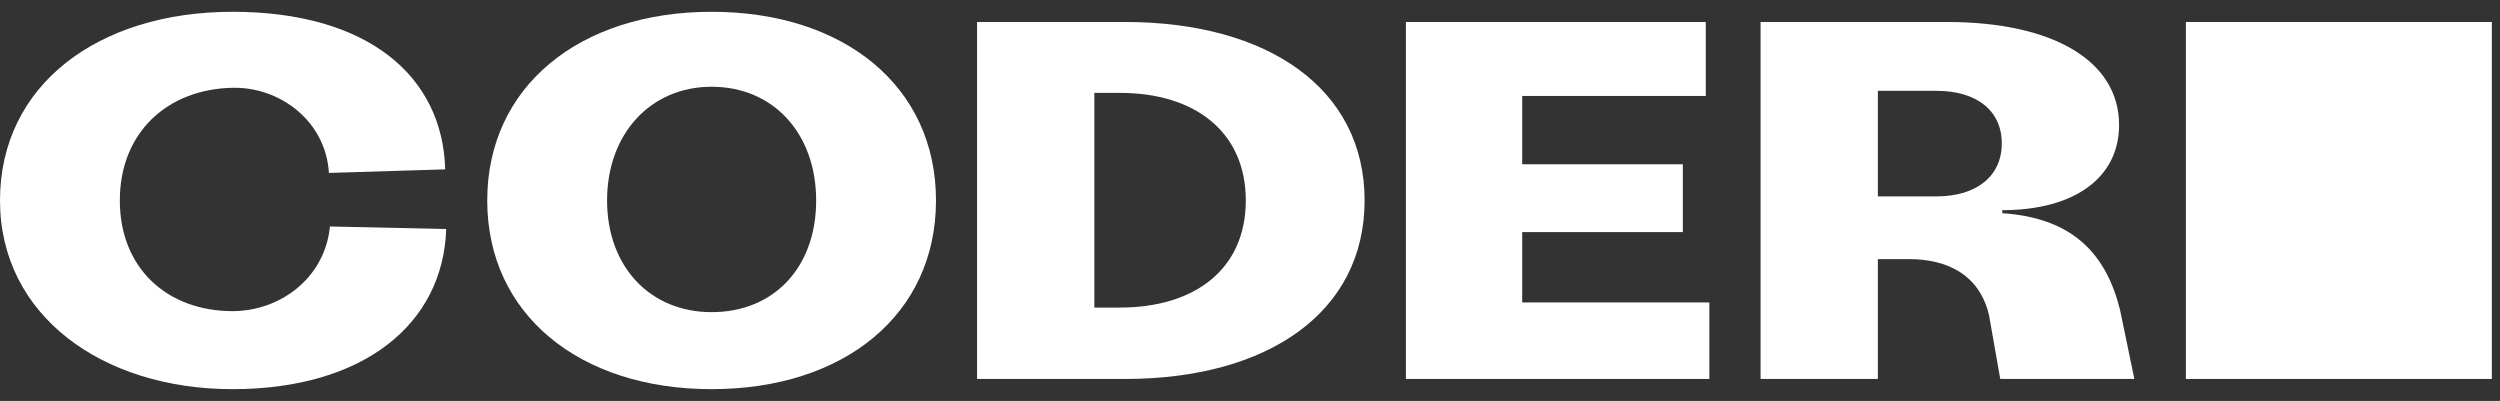
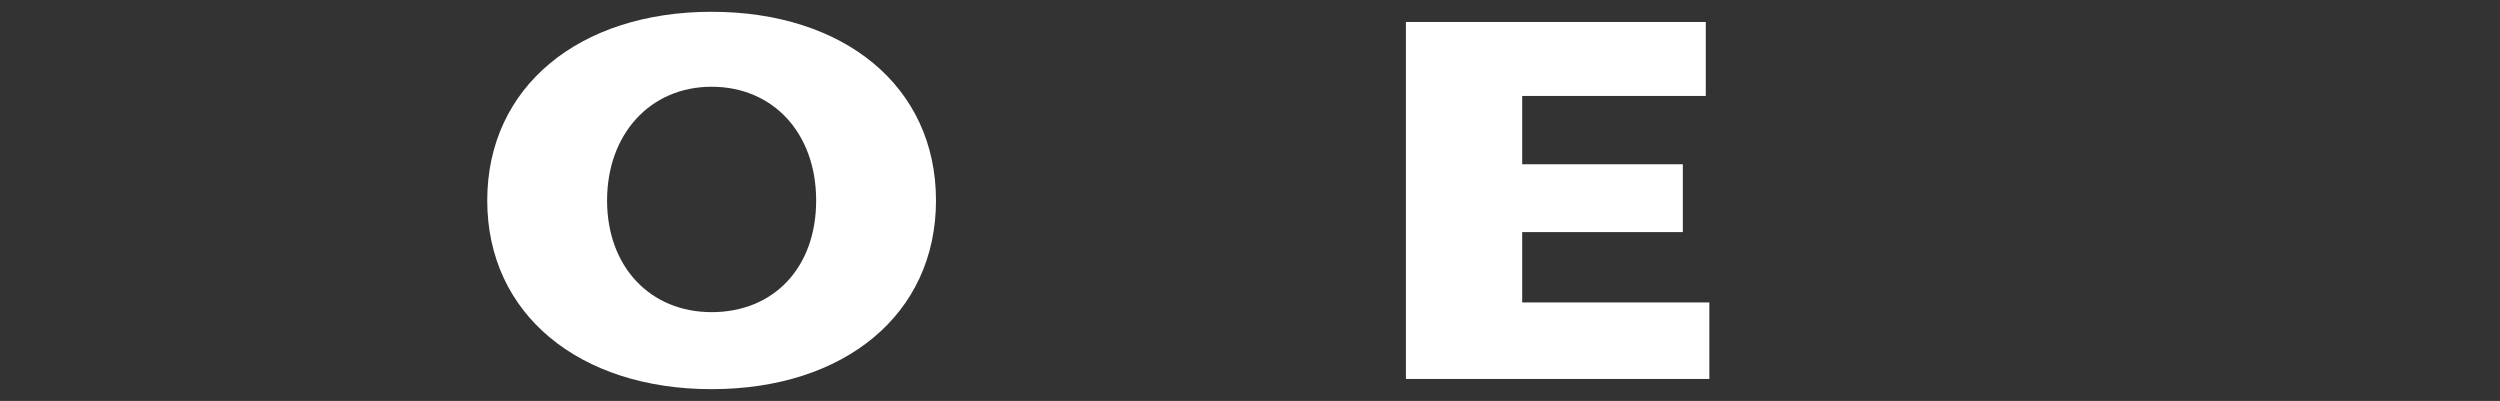
<svg xmlns="http://www.w3.org/2000/svg" width="106" height="17" viewBox="0 0 106 17" fill="none">
  <rect x="0" y="0" width="106" height="17" fill="#333333" stroke="none" />
-   <path d="M0 8.5C0 3.614 4.151 0.5 9.859 0.5C15.568 0.5 18.768 3.203 18.876 7.181L13.946 7.332C13.816 5.127 11.86 3.678 9.859 3.722C7.114 3.776 5.081 5.603 5.081 8.5C5.081 11.397 7.114 13.192 9.859 13.192C11.86 13.192 13.773 11.808 13.989 9.603L18.919 9.711C18.789 13.754 15.395 16.5 9.859 16.5C4.324 16.5 0 13.365 0 8.5Z" fill="white" />
  <path fillRule="evenodd" clipRule="evenodd" d="M20.659 8.5C20.659 3.678 24.562 0.5 30.173 0.5C35.784 0.5 39.686 3.657 39.686 8.5C39.686 13.343 35.784 16.5 30.173 16.5C24.562 16.5 20.659 13.322 20.659 8.5ZM25.74 8.5C25.74 11.311 27.567 13.235 30.173 13.235C32.8 13.235 34.605 11.354 34.605 8.5C34.605 5.646 32.778 3.678 30.173 3.678C27.567 3.678 25.74 5.689 25.74 8.5Z" fill="white" />
-   <path fillRule="evenodd" clipRule="evenodd" d="M41.427 16.068V0.932H47.697C53.773 0.932 57.859 3.765 57.859 8.5C57.859 13.235 53.773 16.068 47.697 16.068H41.427ZM46.4 13.041H47.481C50.681 13.041 52.822 11.397 52.822 8.5C52.822 5.603 50.681 3.938 47.481 3.938H46.4V13.041Z" fill="white" />
  <path d="M64.541 4.068H72.325V0.932H59.611V16.068H72.476V12.824H64.541V9.841H71.352V6.965H64.541V4.068Z" fill="white" />
-   <path fillRule="evenodd" clipRule="evenodd" d="M84.897 9.041C87.892 9.235 89.308 10.781 89.892 13.149L90.497 16.068H84.811L84.335 13.365C83.924 11.614 82.519 10.986 80.94 10.986H79.621V16.068H74.648V0.932H82.54C87.081 0.932 89.849 2.597 89.849 5.3C89.849 7.527 87.967 8.911 84.897 8.911V9.041ZM79.621 8.327H82.108C83.816 8.327 84.876 7.462 84.876 6.078C84.876 4.695 83.816 3.851 82.108 3.851H79.621V8.327Z" fill="white" />
-   <path d="M92.681 0.932H105.654V16.068H92.681V0.932Z" fill="white" />
</svg>